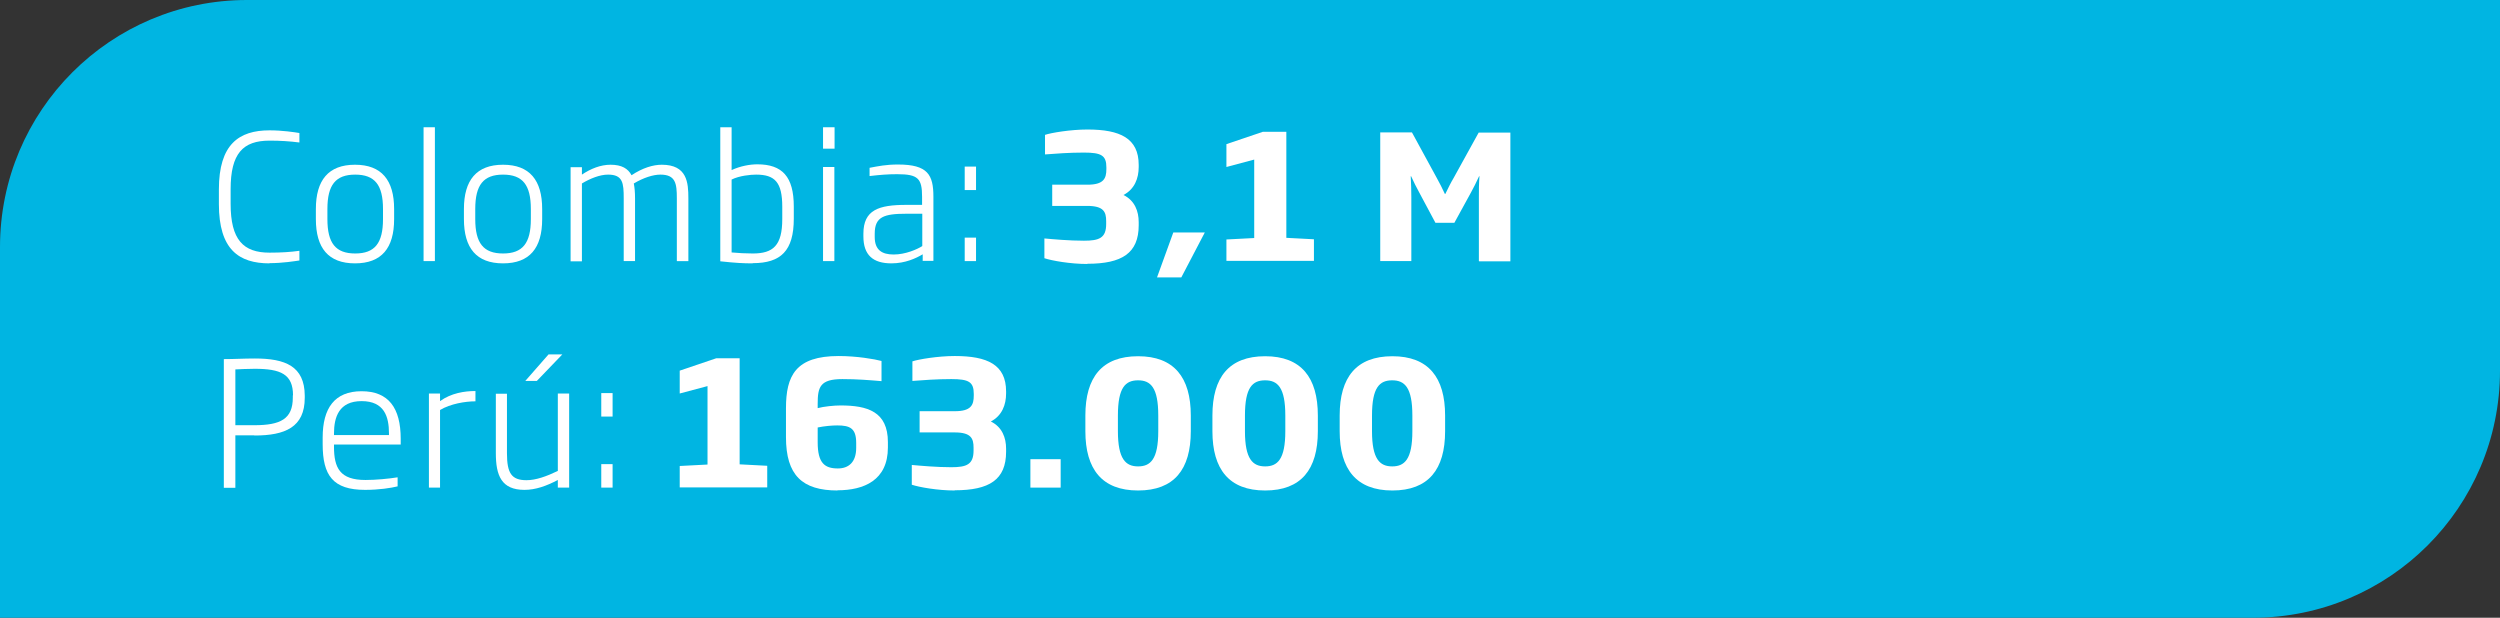
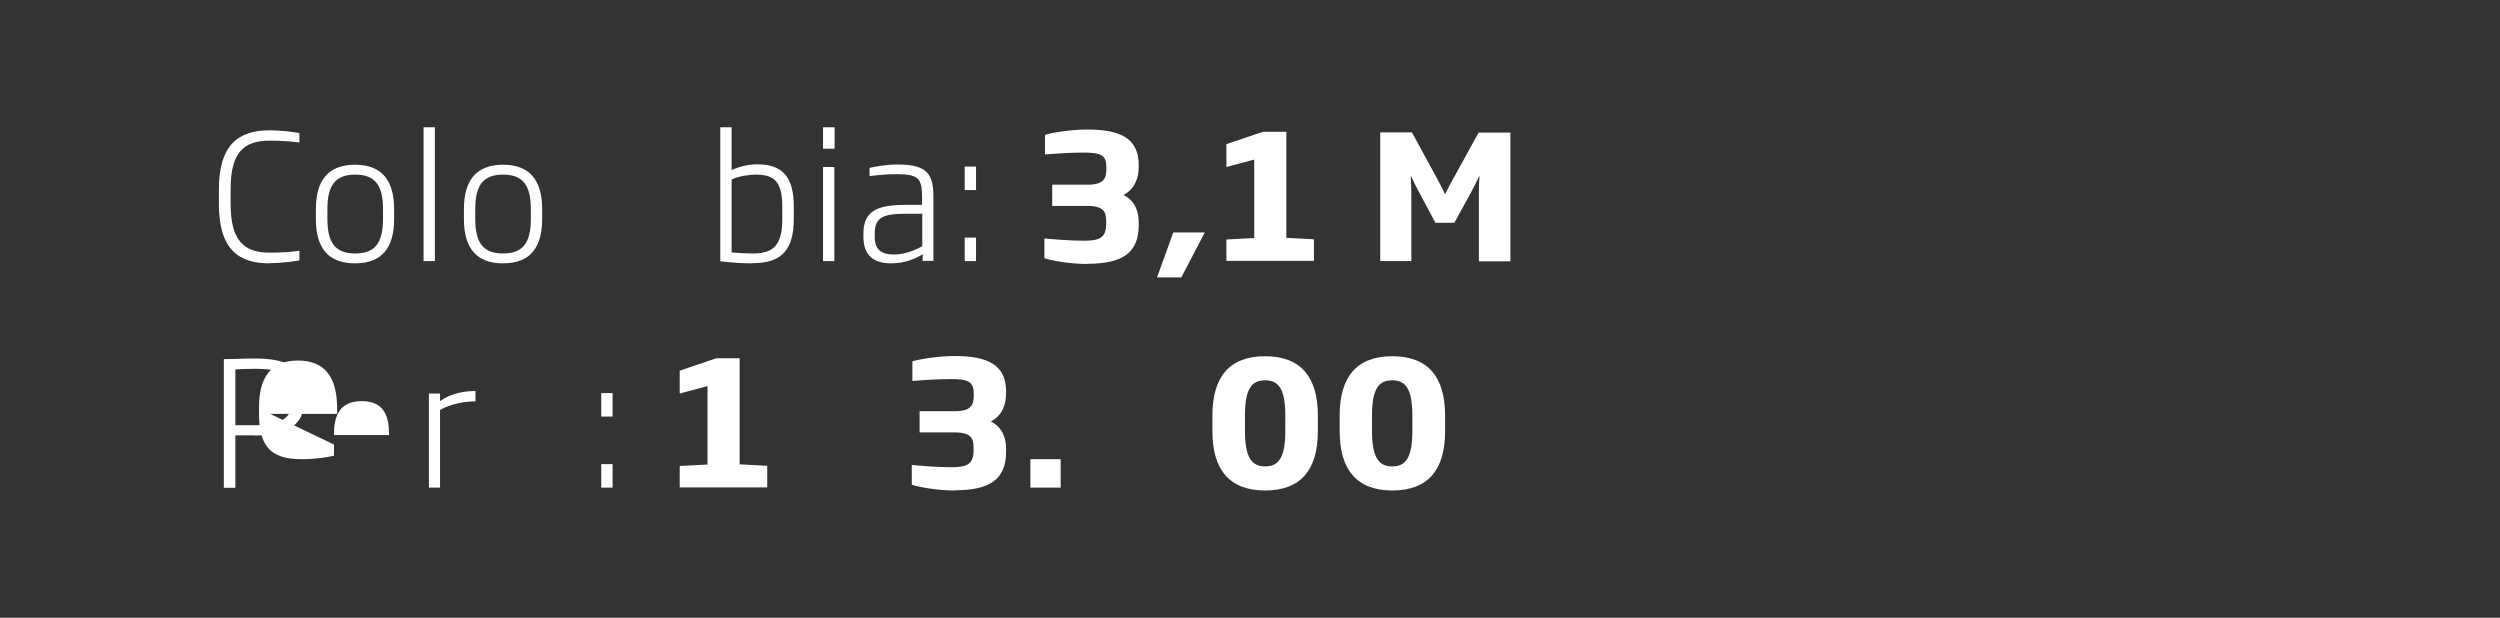
<svg xmlns="http://www.w3.org/2000/svg" id="Capa_2" viewBox="0 0 121.41 30">
  <rect x="0" y="0" width="121.41" height="30" fill="#333333" stroke="none" />
  <defs>
    <style>.cls-1{fill:#fff;}.cls-2{fill:#00b5e2;}</style>
  </defs>
  <g id="Capa_1-2">
-     <path class="cls-2" d="M12,0C5.37,0,0,5.37,0,12v18h109.41c6.63,0,12-5.37,12-12V0H12Z" />
    <path class="cls-1" d="M13.09,12.79c-1.49,0-2.46-.67-2.46-2.88v-.71c0-2.19.97-2.87,2.46-2.87.62,0,1.21.09,1.45.13v.46c-.47-.06-.92-.09-1.45-.09-1.29,0-1.89.62-1.89,2.36v.71c0,1.74.61,2.37,1.89,2.37.55,0,1.03-.03,1.45-.09v.47c-.21.03-.81.13-1.45.13Z" />
    <path class="cls-1" d="M17.24,12.79c-1.29,0-1.9-.74-1.9-2.15v-.49c0-1.4.61-2.15,1.9-2.15s1.9.75,1.9,2.15v.49c0,1.41-.61,2.15-1.9,2.15ZM18.6,10.15c0-1.17-.4-1.67-1.35-1.67s-1.35.5-1.35,1.67v.49c0,1.17.4,1.67,1.35,1.67s1.35-.5,1.35-1.67v-.49Z" />
    <path class="cls-1" d="M20.57,12.68v-6.5h.55v6.5h-.55Z" />
    <path class="cls-1" d="M24.43,12.79c-1.29,0-1.9-.74-1.9-2.15v-.49c0-1.4.61-2.15,1.9-2.15s1.9.75,1.9,2.15v.49c0,1.41-.61,2.15-1.9,2.15ZM25.78,10.15c0-1.17-.4-1.67-1.35-1.67s-1.35.5-1.35,1.67v.49c0,1.17.4,1.67,1.35,1.67s1.35-.5,1.35-1.67v-.49Z" />
-     <path class="cls-1" d="M32.87,12.68v-3.05c0-.72-.06-1.15-.8-1.15-.35,0-.82.15-1.29.43.04.21.06.43.06.72v3.05h-.55v-3.05c0-.74-.04-1.15-.76-1.15-.4,0-.87.19-1.27.43v3.78h-.55v-4.57h.55v.36c.43-.29.91-.48,1.39-.48.55,0,.85.19,1.02.51.54-.36,1.05-.51,1.47-.51,1.23,0,1.29.87,1.29,1.63v3.05h-.55Z" />
    <path class="cls-1" d="M36.55,12.79c-.45,0-.83-.02-1.57-.1v-6.51h.55v2.08c.43-.2.9-.28,1.25-.28,1.21,0,1.77.6,1.77,2.05v.59c0,1.56-.63,2.16-1.99,2.16ZM37.99,10.04c0-1.19-.36-1.56-1.27-1.56-.26,0-.81.05-1.19.24v3.54c.33.03.69.05,1.03.05.99,0,1.43-.39,1.43-1.67v-.59Z" />
    <path class="cls-1" d="M39.97,7.22v-1.04h.56v1.04h-.56ZM39.97,12.68v-4.57h.55v4.57h-.55Z" />
    <path class="cls-1" d="M44.81,12.68v-.33c-.32.19-.84.44-1.52.44-.89,0-1.36-.4-1.36-1.31v-.13c0-1.16.75-1.4,2.08-1.4h.77v-.39c0-.89-.19-1.1-1.21-1.1-.45,0-.82.03-1.34.09v-.4c.43-.08.79-.16,1.38-.16,1.45,0,1.72.5,1.72,1.57v3.11h-.53ZM44.79,10.38h-.77c-1.1,0-1.54.15-1.54.97v.16c0,.63.35.85.92.85s1.14-.25,1.39-.41v-1.56Z" />
    <path class="cls-1" d="M46.85,9.23v-1.14h.55v1.14h-.55ZM46.85,12.68v-1.14h.55v1.14h-.55Z" />
    <path class="cls-1" d="M52.8,12.82c-.82,0-1.72-.16-2.08-.28v-.96c.43.04,1.22.11,1.92.11.74,0,1.08-.13,1.08-.81v-.14c0-.45-.12-.74-.92-.74h-1.7v-1.03h1.71c.79,0,.92-.3.92-.76v-.08c0-.58-.24-.72-1.09-.72-.71,0-1.38.05-1.89.09v-.95c.29-.1,1.24-.26,2.06-.26,1.58,0,2.49.42,2.49,1.72v.1c0,.55-.2,1.08-.74,1.36.55.27.74.79.74,1.32v.15c0,1.36-.82,1.87-2.49,1.87Z" />
    <path class="cls-1" d="M57.38,13.47h-1.19l.79-2.18h1.53l-1.14,2.18Z" />
    <path class="cls-1" d="M59.56,12.68v-1.05l1.35-.07v-3.81l-1.35.36v-1.11l1.77-.6h1.14v5.15l1.34.07v1.05h-4.25Z" />
    <path class="cls-1" d="M71.82,12.68v-3.1c0-.37,0-.66.03-1.02h-.02c-.13.29-.27.56-.4.8l-.8,1.46h-.92l-.78-1.46c-.13-.24-.28-.53-.4-.8h-.02c.02.36.03.65.03,1.02v3.1h-1.51v-6.25h1.54l1.21,2.22c.13.24.27.5.39.77h.02c.13-.26.26-.54.4-.77l1.22-2.21h1.54v6.25h-1.51Z" />
    <path class="cls-1" d="M12.35,21.14c-.28,0-.6,0-.92,0v2.55h-.56v-6.25c.5,0,.98-.03,1.51-.03,1.47,0,2.41.37,2.42,1.8v.11c0,1.43-.96,1.83-2.44,1.83ZM14.23,19.2c0-1.03-.6-1.29-1.86-1.29-.36,0-.68.02-.94.03v2.71c.34,0,.65,0,.92,0,1.27,0,1.87-.3,1.87-1.34v-.11Z" />
-     <path class="cls-1" d="M16.22,21.59v.1c0,1.04.29,1.62,1.53,1.62.5,0,1.14-.06,1.56-.13v.44c-.33.08-.9.17-1.58.17-1.56,0-2.06-.7-2.06-2.22v-.32c0-1.43.58-2.25,1.89-2.25s1.9.81,1.9,2.31v.28h-3.25ZM18.89,21.05c0-.82-.23-1.57-1.33-1.57s-1.34.78-1.34,1.57v.08s2.67,0,2.67,0v-.08Z" />
+     <path class="cls-1" d="M16.22,21.59v.1v.44c-.33.08-.9.17-1.58.17-1.56,0-2.06-.7-2.06-2.22v-.32c0-1.43.58-2.25,1.89-2.25s1.9.81,1.9,2.31v.28h-3.25ZM18.89,21.05c0-.82-.23-1.57-1.33-1.57s-1.34.78-1.34,1.57v.08s2.67,0,2.67,0v-.08Z" />
    <path class="cls-1" d="M21.37,19.91v3.77h-.54v-4.57h.54v.37c.54-.39,1.19-.49,1.72-.49v.5c-.5,0-1.21.12-1.72.42Z" />
-     <path class="cls-1" d="M27.09,23.68v-.37c-.55.29-1.08.48-1.62.48-1.12,0-1.39-.7-1.39-1.78v-2.89h.54v2.89c0,.97.22,1.31.95,1.31.45,0,.96-.18,1.52-.45v-3.76h.55v4.57h-.55ZM26.06,18.5h-.55l1.13-1.29h.67l-1.24,1.29Z" />
    <path class="cls-1" d="M29.2,20.23v-1.14h.55v1.14h-.55ZM29.2,23.68v-1.14h.55v1.14h-.55Z" />
    <path class="cls-1" d="M33.01,23.68v-1.05l1.35-.07v-3.81l-1.35.36v-1.11l1.77-.6h1.14v5.15l1.34.07v1.05h-4.25Z" />
-     <path class="cls-1" d="M40.68,23.82c-1.72,0-2.51-.74-2.51-2.59v-1.4c0-1.59.47-2.54,2.56-2.54.87,0,1.75.15,2.08.24v.98c-.59-.05-1.19-.1-1.9-.1-1.09,0-1.2.39-1.2,1.2v.21c.3-.08.8-.13,1.11-.13,1.31,0,2.3.3,2.3,1.78v.26c0,1.6-1.17,2.08-2.45,2.08ZM41.58,21.51c0-.71-.3-.85-.92-.85-.24,0-.61.03-.95.1v.72c0,1.01.34,1.27.98,1.27.52,0,.89-.3.89-1v-.24Z" />
    <path class="cls-1" d="M46.36,23.82c-.82,0-1.72-.16-2.08-.28v-.96c.43.04,1.22.11,1.92.11.74,0,1.08-.13,1.08-.81v-.14c0-.45-.12-.74-.92-.74h-1.7v-1.03h1.71c.79,0,.92-.3.92-.76v-.08c0-.58-.24-.72-1.09-.72-.71,0-1.38.05-1.89.09v-.95c.29-.1,1.24-.26,2.06-.26,1.58,0,2.49.42,2.49,1.72v.1c0,.55-.2,1.08-.74,1.36.55.27.74.79.74,1.32v.15c0,1.36-.82,1.87-2.49,1.87Z" />
    <path class="cls-1" d="M50.04,23.68v-1.38h1.47v1.38h-1.47Z" />
-     <path class="cls-1" d="M55.27,23.82c-1.75,0-2.56-1.03-2.56-2.88v-.76c0-1.86.81-2.88,2.56-2.88s2.56,1.03,2.56,2.88v.76c0,1.86-.81,2.88-2.56,2.88ZM56.25,20.18c0-1.36-.37-1.71-.98-1.71s-.98.34-.98,1.71v.76c0,1.36.38,1.71.98,1.71s.98-.34.98-1.71v-.76Z" />
    <path class="cls-1" d="M61.44,23.82c-1.75,0-2.56-1.03-2.56-2.88v-.76c0-1.86.81-2.88,2.56-2.88s2.56,1.03,2.56,2.88v.76c0,1.86-.81,2.88-2.56,2.88ZM62.42,20.18c0-1.36-.37-1.71-.98-1.71s-.98.34-.98,1.71v.76c0,1.36.38,1.71.98,1.71s.98-.34.98-1.71v-.76Z" />
    <path class="cls-1" d="M67.62,23.82c-1.75,0-2.56-1.03-2.56-2.88v-.76c0-1.86.81-2.88,2.56-2.88s2.56,1.03,2.56,2.88v.76c0,1.86-.81,2.88-2.56,2.88ZM68.59,20.18c0-1.36-.37-1.71-.98-1.71s-.98.34-.98,1.71v.76c0,1.36.38,1.71.98,1.71s.98-.34.98-1.71v-.76Z" />
  </g>
</svg>